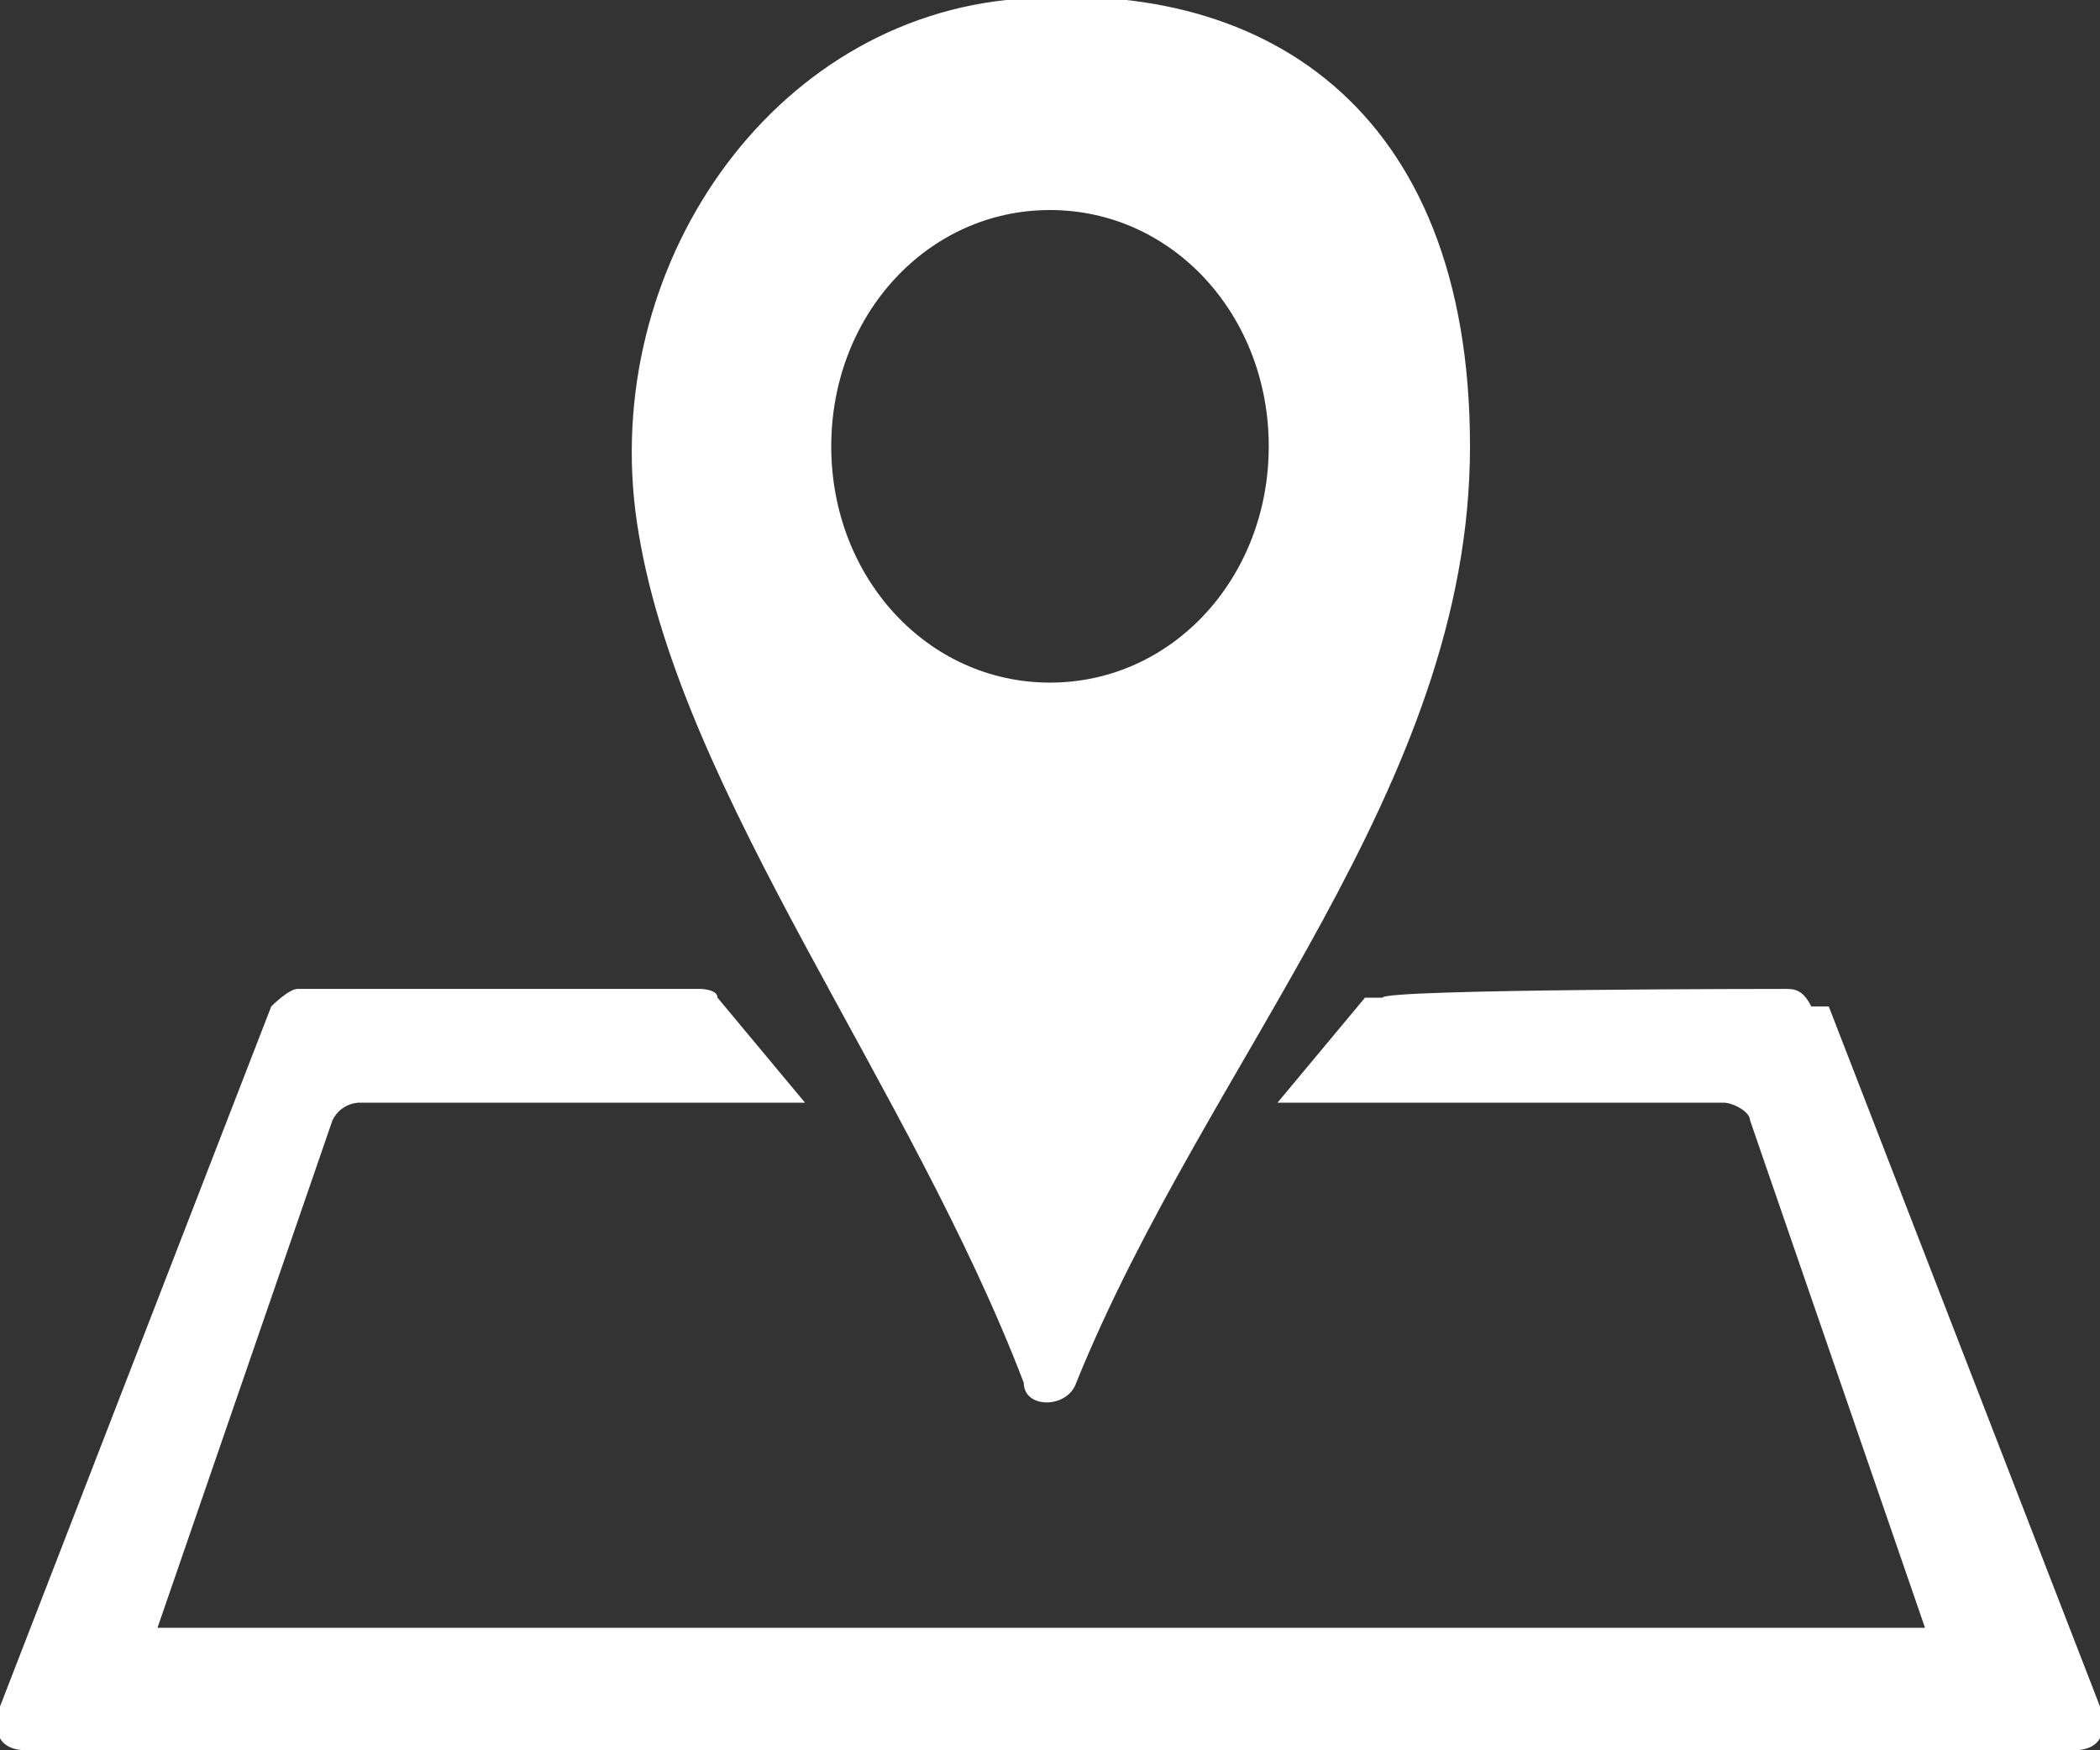
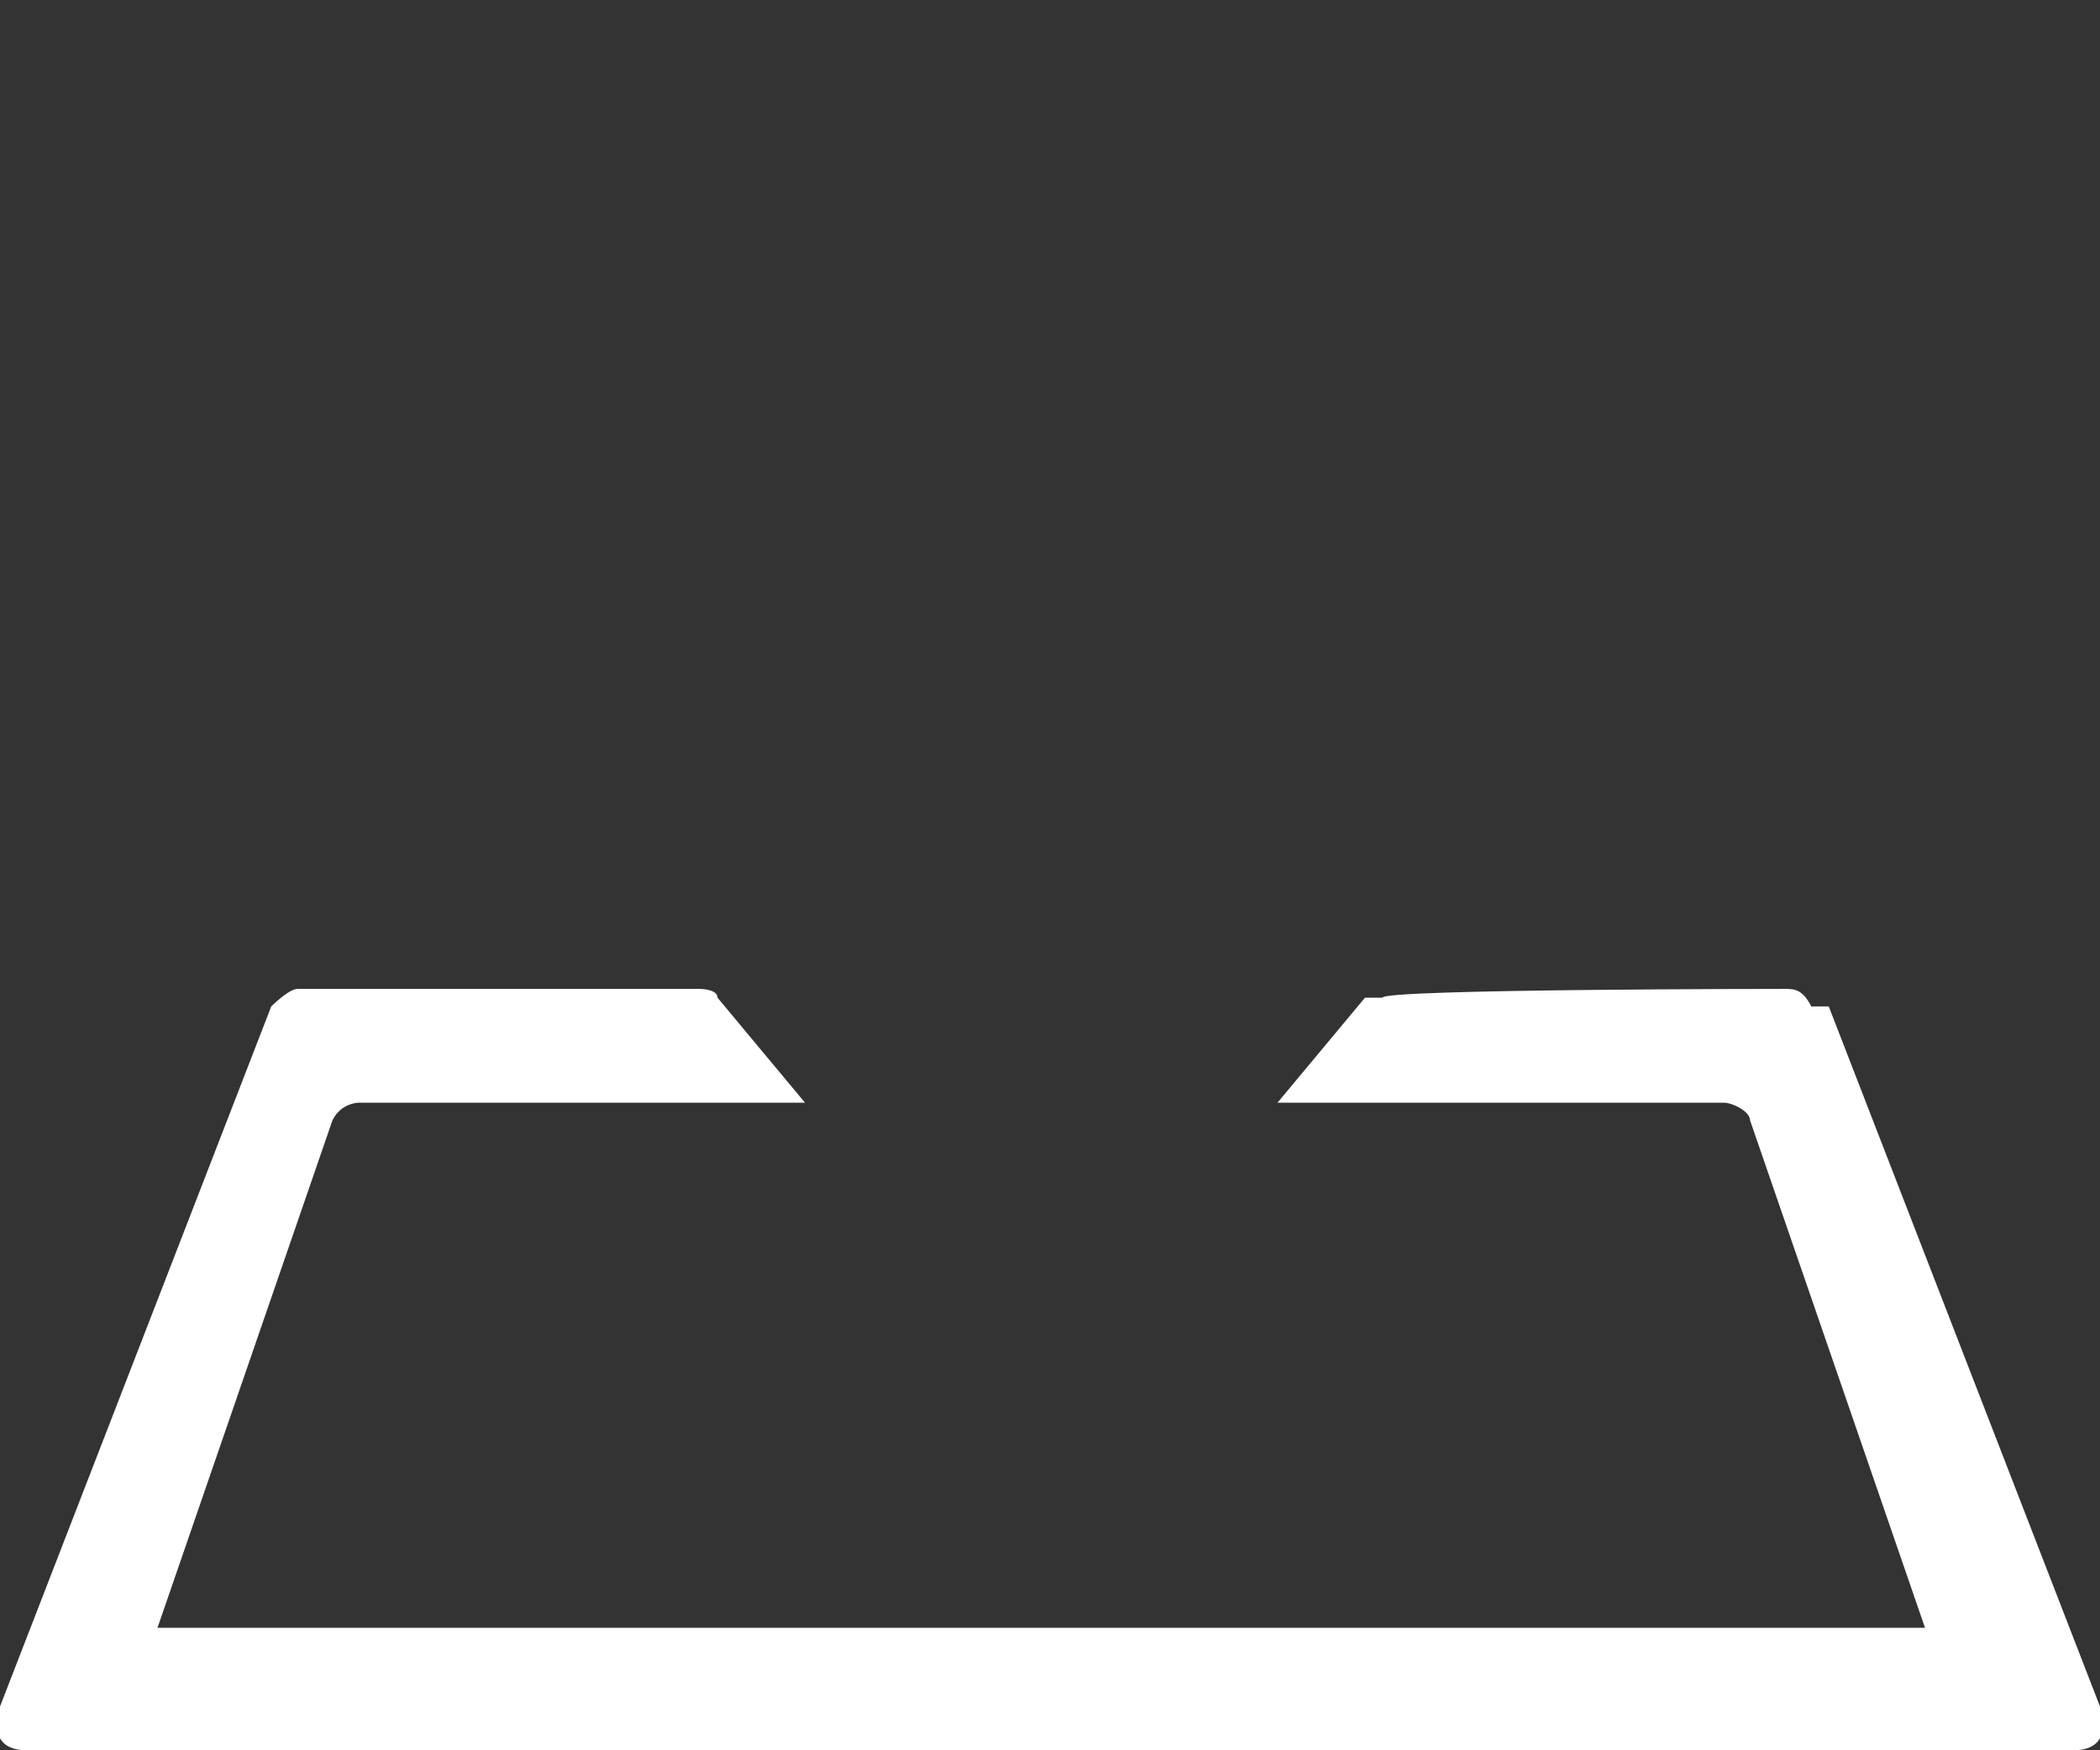
<svg xmlns="http://www.w3.org/2000/svg" width="24" height="20" version="1.1" viewBox="0 0 24 20">
  <rect x="0" y="0" width="24" height="20" fill="#333333" stroke="none" />
  <defs>
    <style>
      .cls-1 {
        fill: #fff;
        fill-rule: evenodd;
      }
    </style>
  </defs>
  <g>
    <g id="_レイヤー_1" data-name="レイヤー_1">
-       <path class="cls-1" d="M11.5,0c-2.8.3-4.7,3.2-4.2,6.1.5,3,3.1,6.3,4.4,9.7,0,.3.5.3.6,0,1.5-3.7,4.5-6.8,4.5-10.7S14.4-.3,11.5,0ZM12,7.8c-1.4,0-2.5-1.2-2.5-2.7s1.1-2.7,2.5-2.7,2.5,1.2,2.5,2.7-1.1,2.7-2.5,2.7Z" />
      <path class="cls-1" d="M20.9,11.5l3.1,8c.1.3,0,.5-.3.5H.3c-.3,0-.4-.2-.3-.5l3.1-8s.2-.2.3-.2h4.6s.2,0,.2.1l.5.6.5.6h-5.1c0,0-.2,0-.3.2l-2,5.8h20.2l-2-5.8c0-.1-.2-.2-.3-.2h-5.1l.5-.6.5-.6h.2c0-.1,4.6-.1,4.6-.1.1,0,.2,0,.3.2h.2Z" />
    </g>
  </g>
</svg>